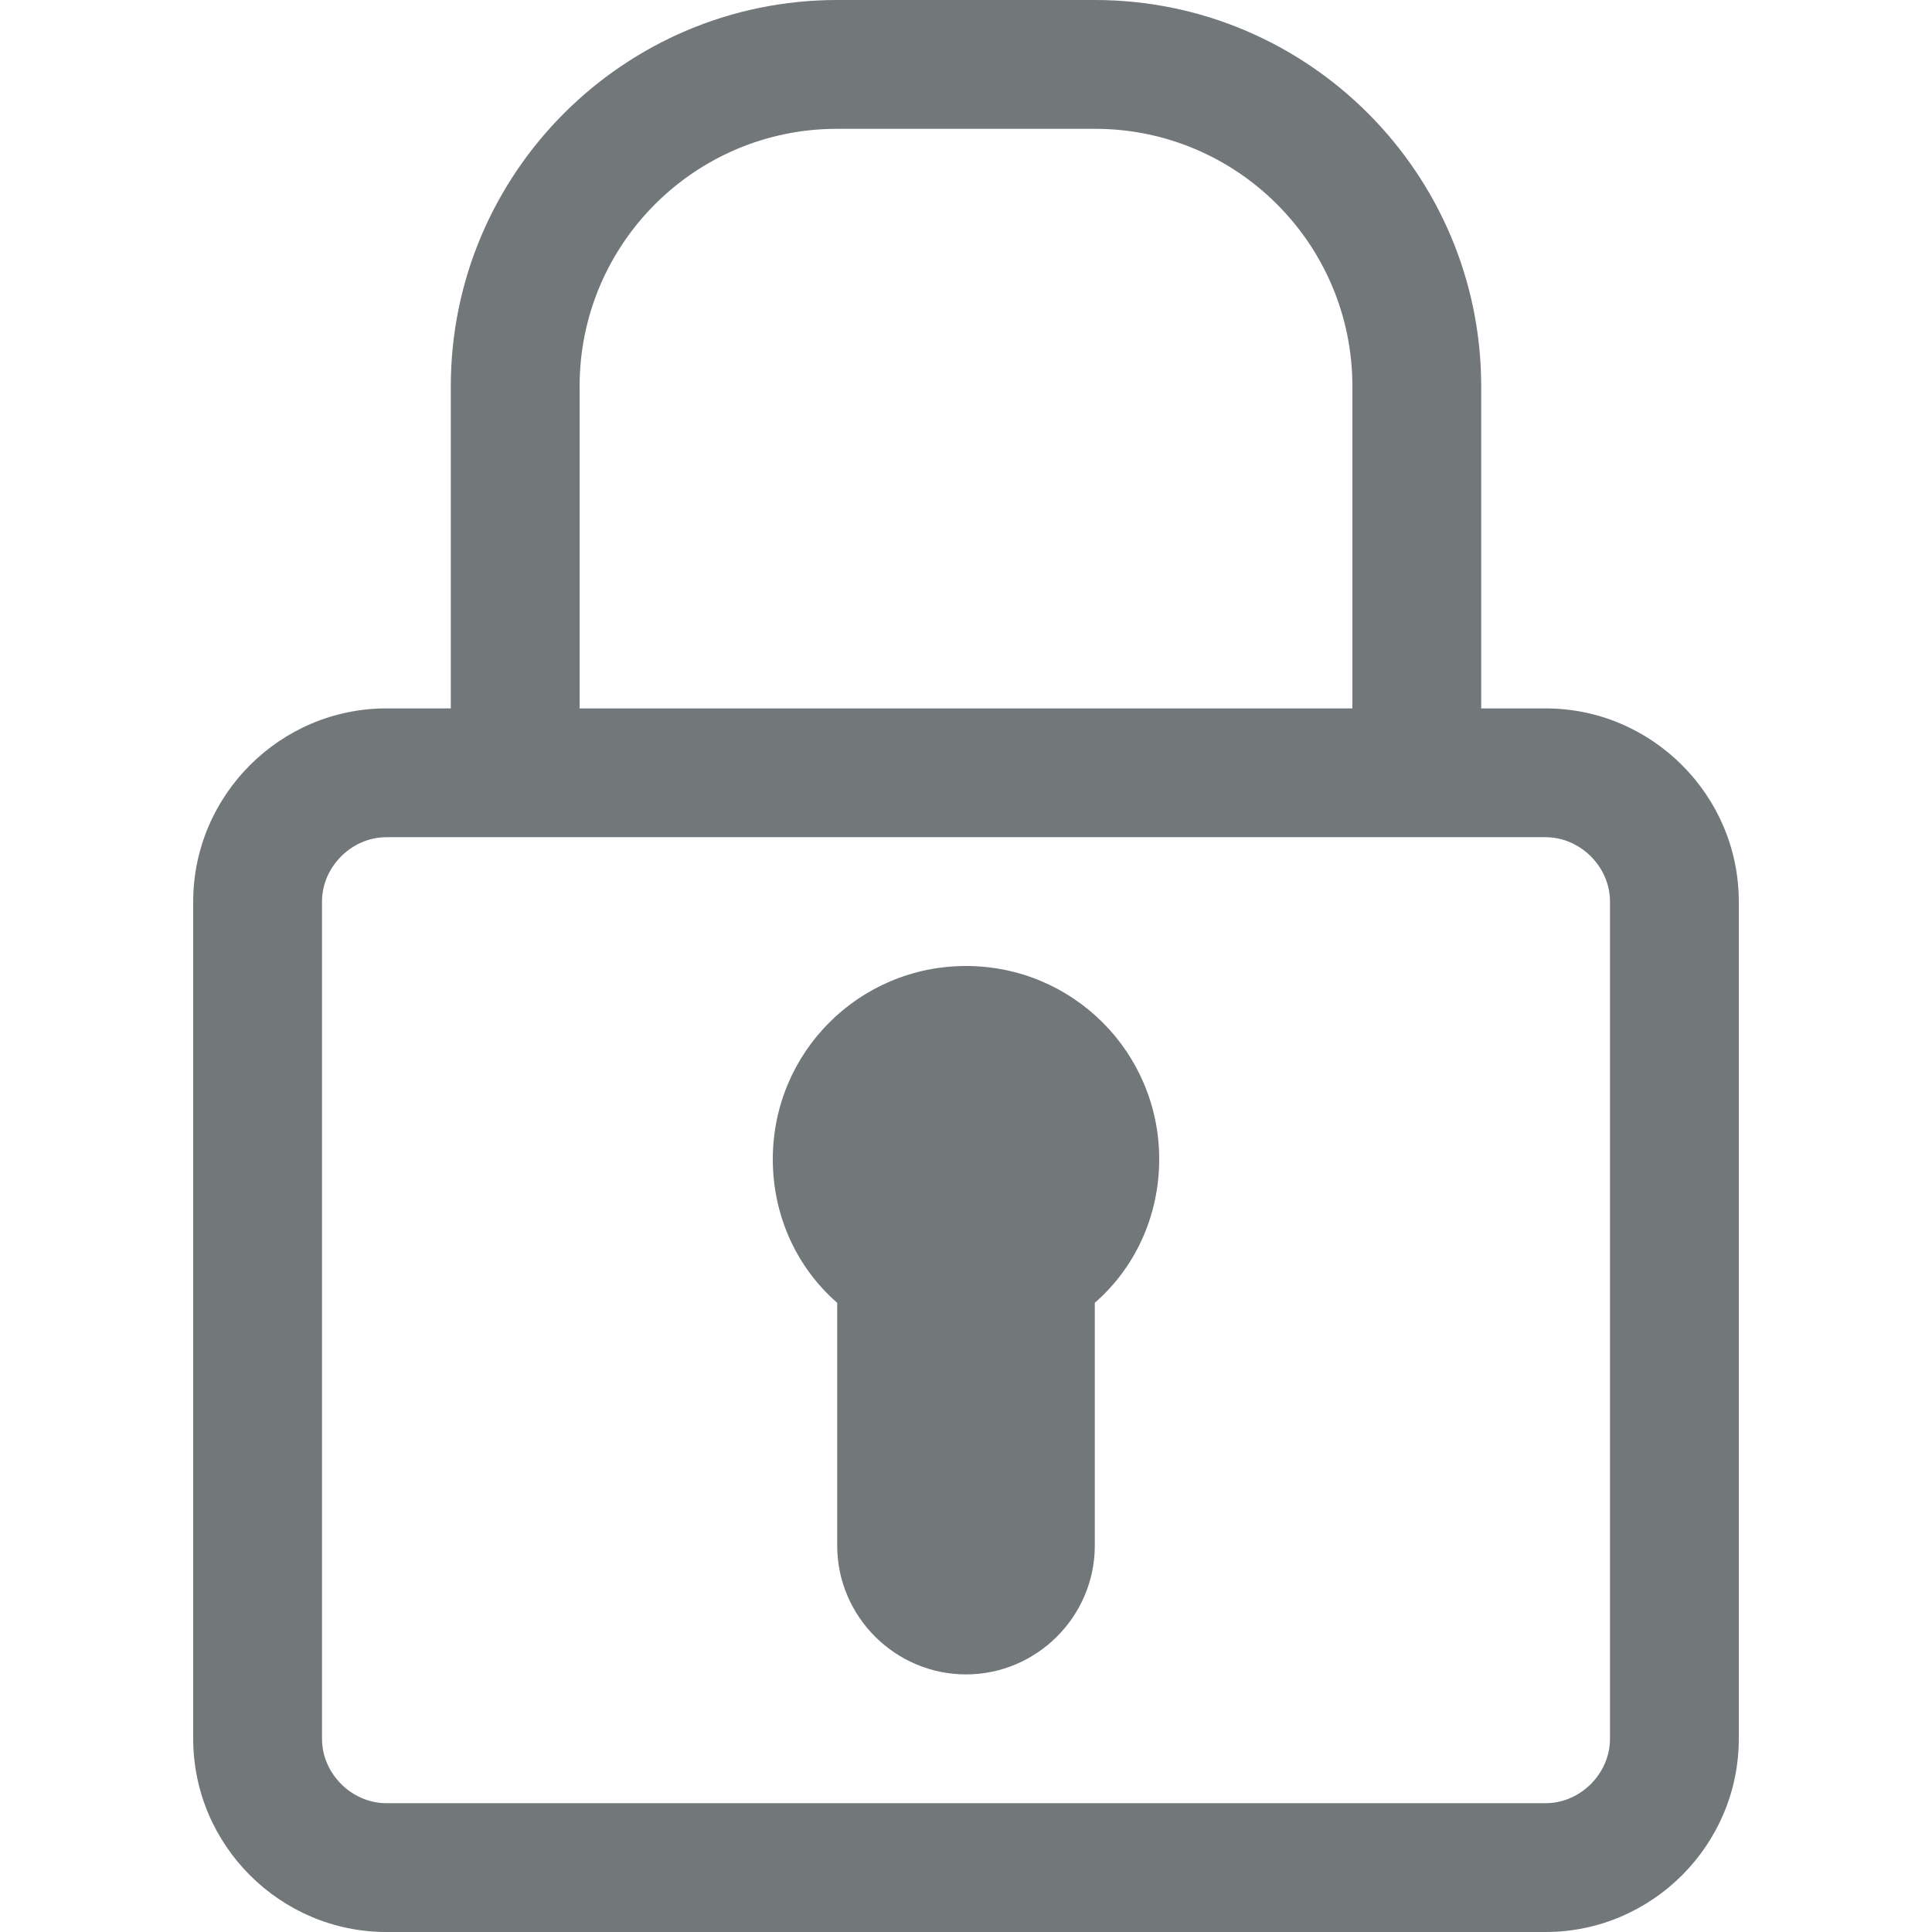
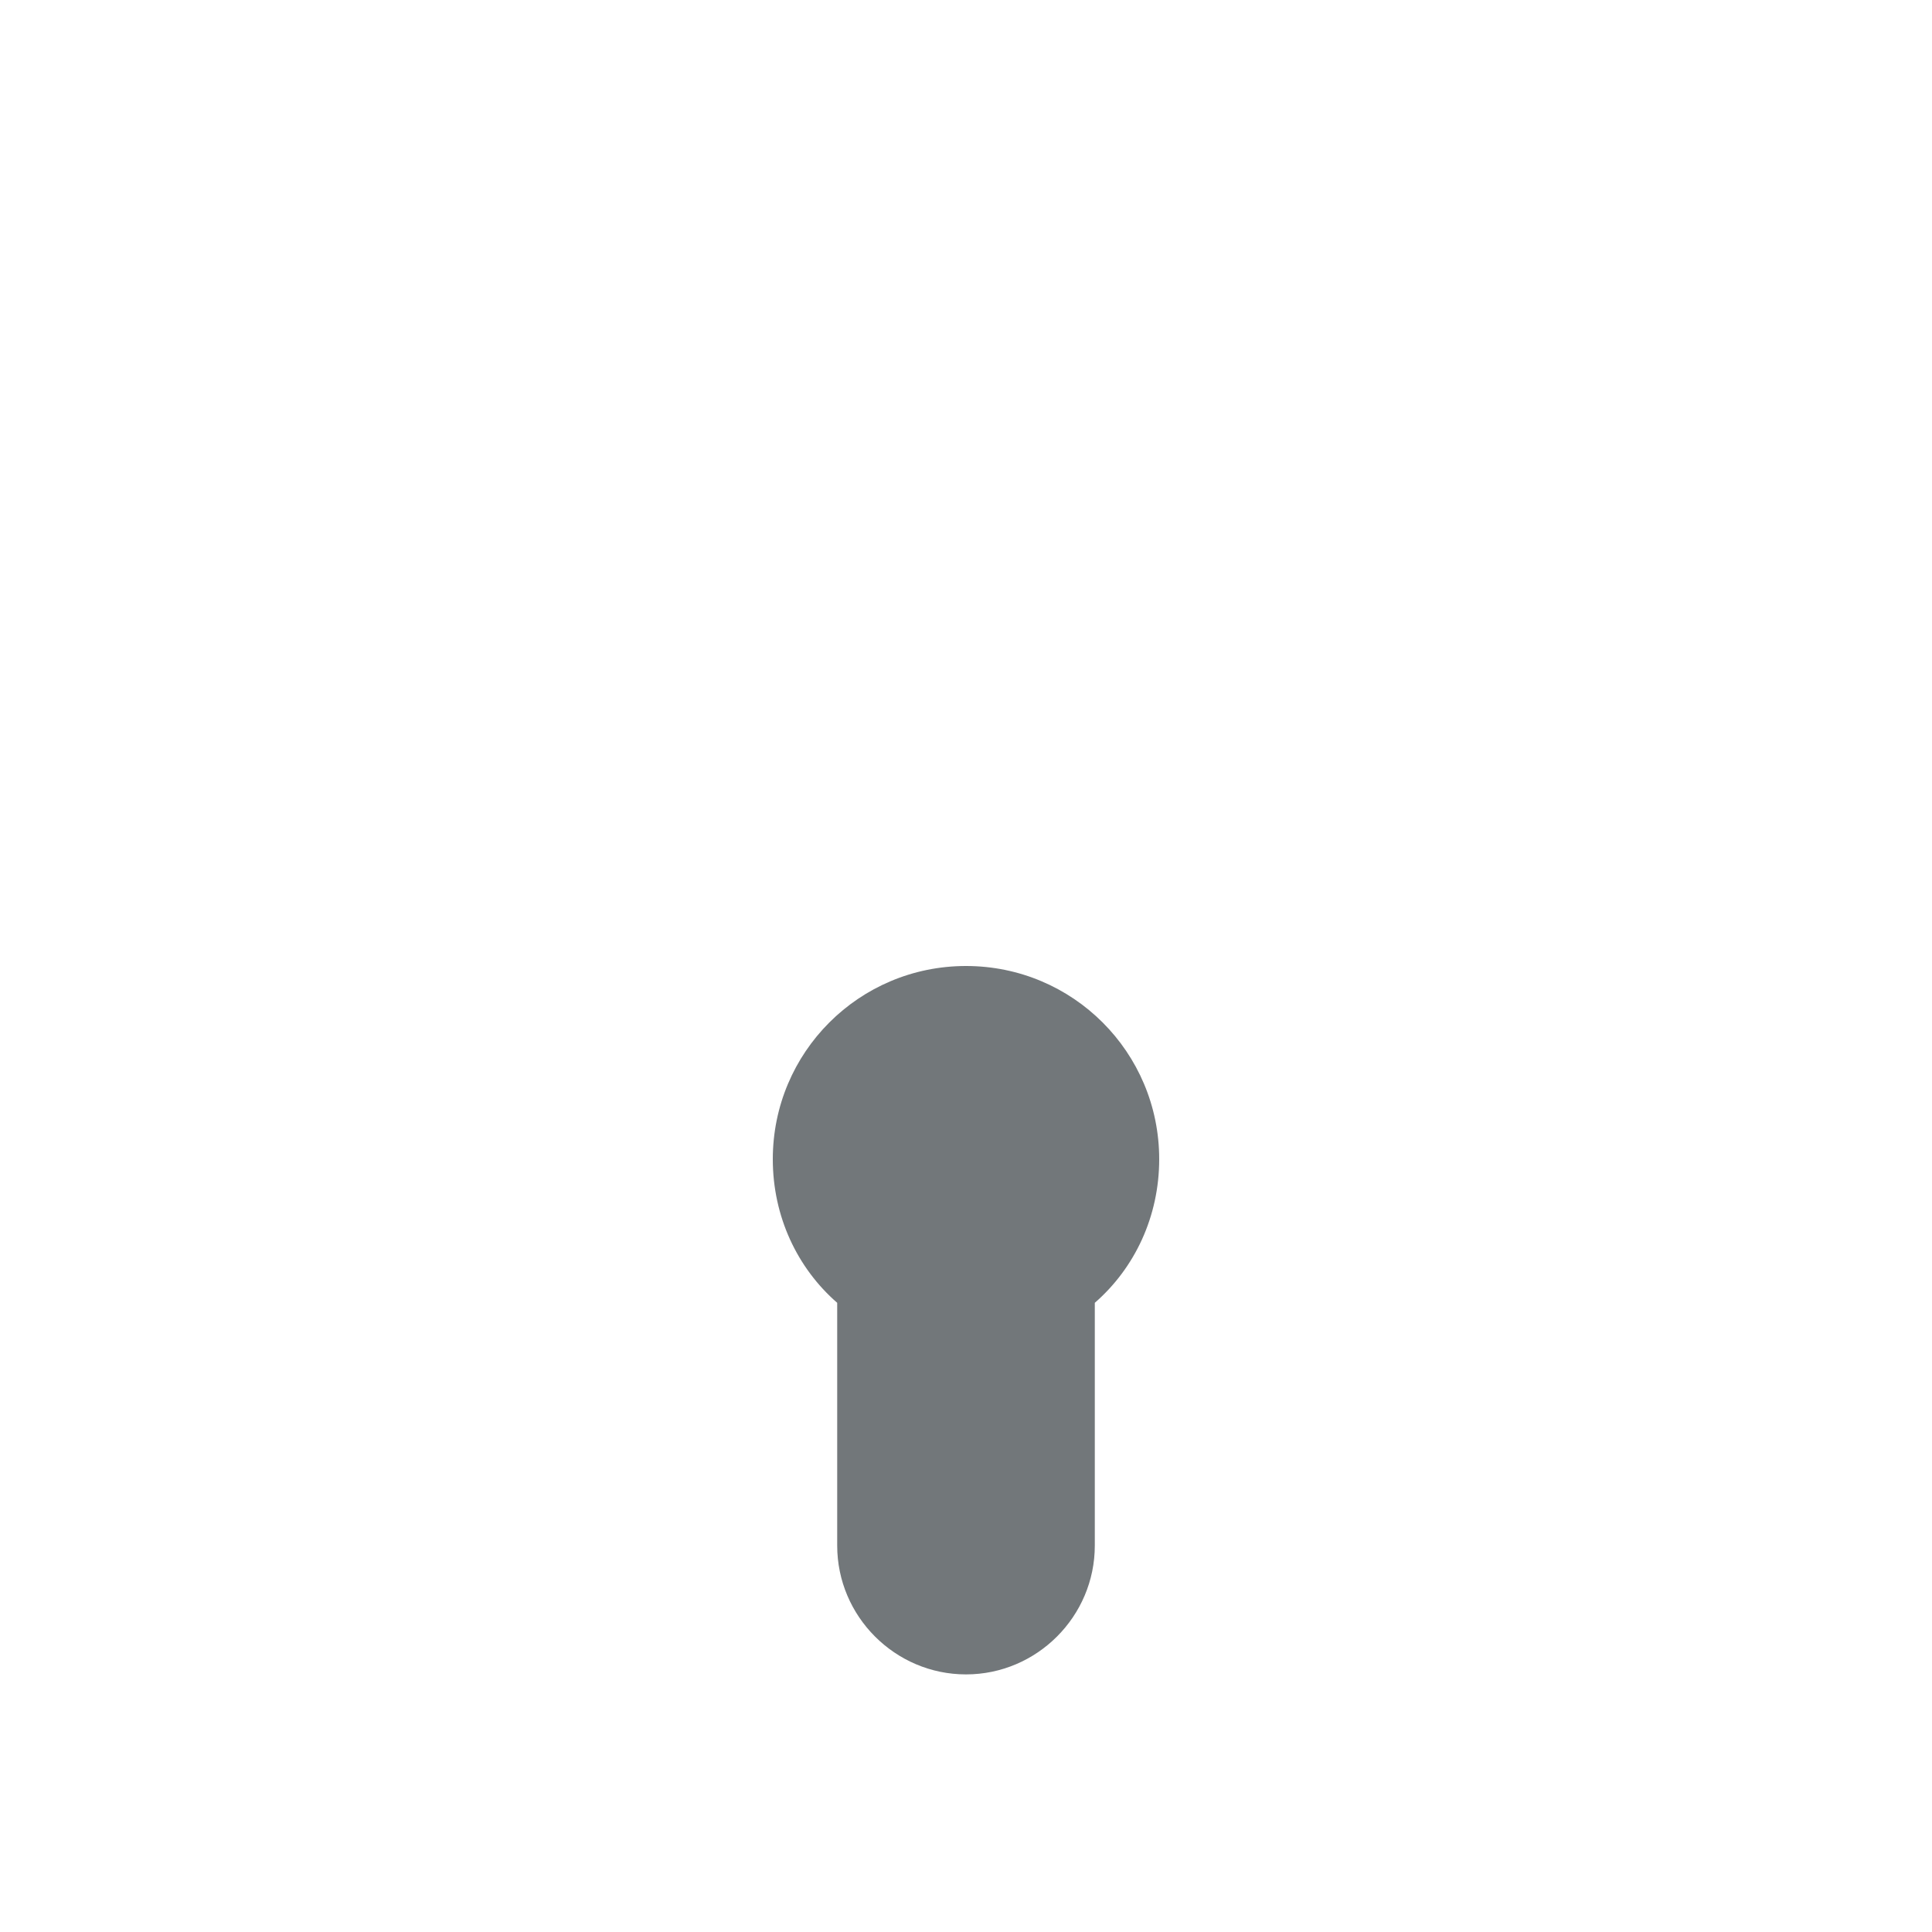
<svg xmlns="http://www.w3.org/2000/svg" width="30" height="30" viewBox="0 0 30 30">
-   <path fill="#72777a" d="M24 11h-1V6c0-3.31-2.69-6-6-6h-4C9.69 0 7 2.69 7 6v5H6c-1.65 0-3 1.35-3 3v13c0 1.65 1.35 3 3 3h18c1.65 0 3-1.35 3-3V14c0-1.65-1.35-3-3-3zM9 6c0-2.21 1.79-4 4-4h4c2.21 0 4 1.79 4 4v5H9V6zm16 21c0 .54-.46 1-1 1H6c-.54 0-1-.46-1-1V14c0-.54.46-1 1-1h18c.54 0 1 .46 1 1v13z" />
  <path fill="#72777a" d="M15 15c-1.66 0-3 1.34-3 3 0 .89.38 1.69 1 2.23V24c0 1.1.9 2 2 2s2-.9 2-2v-3.77c.62-.54 1-1.34 1-2.23 0-1.66-1.34-3-3-3z" />
</svg>